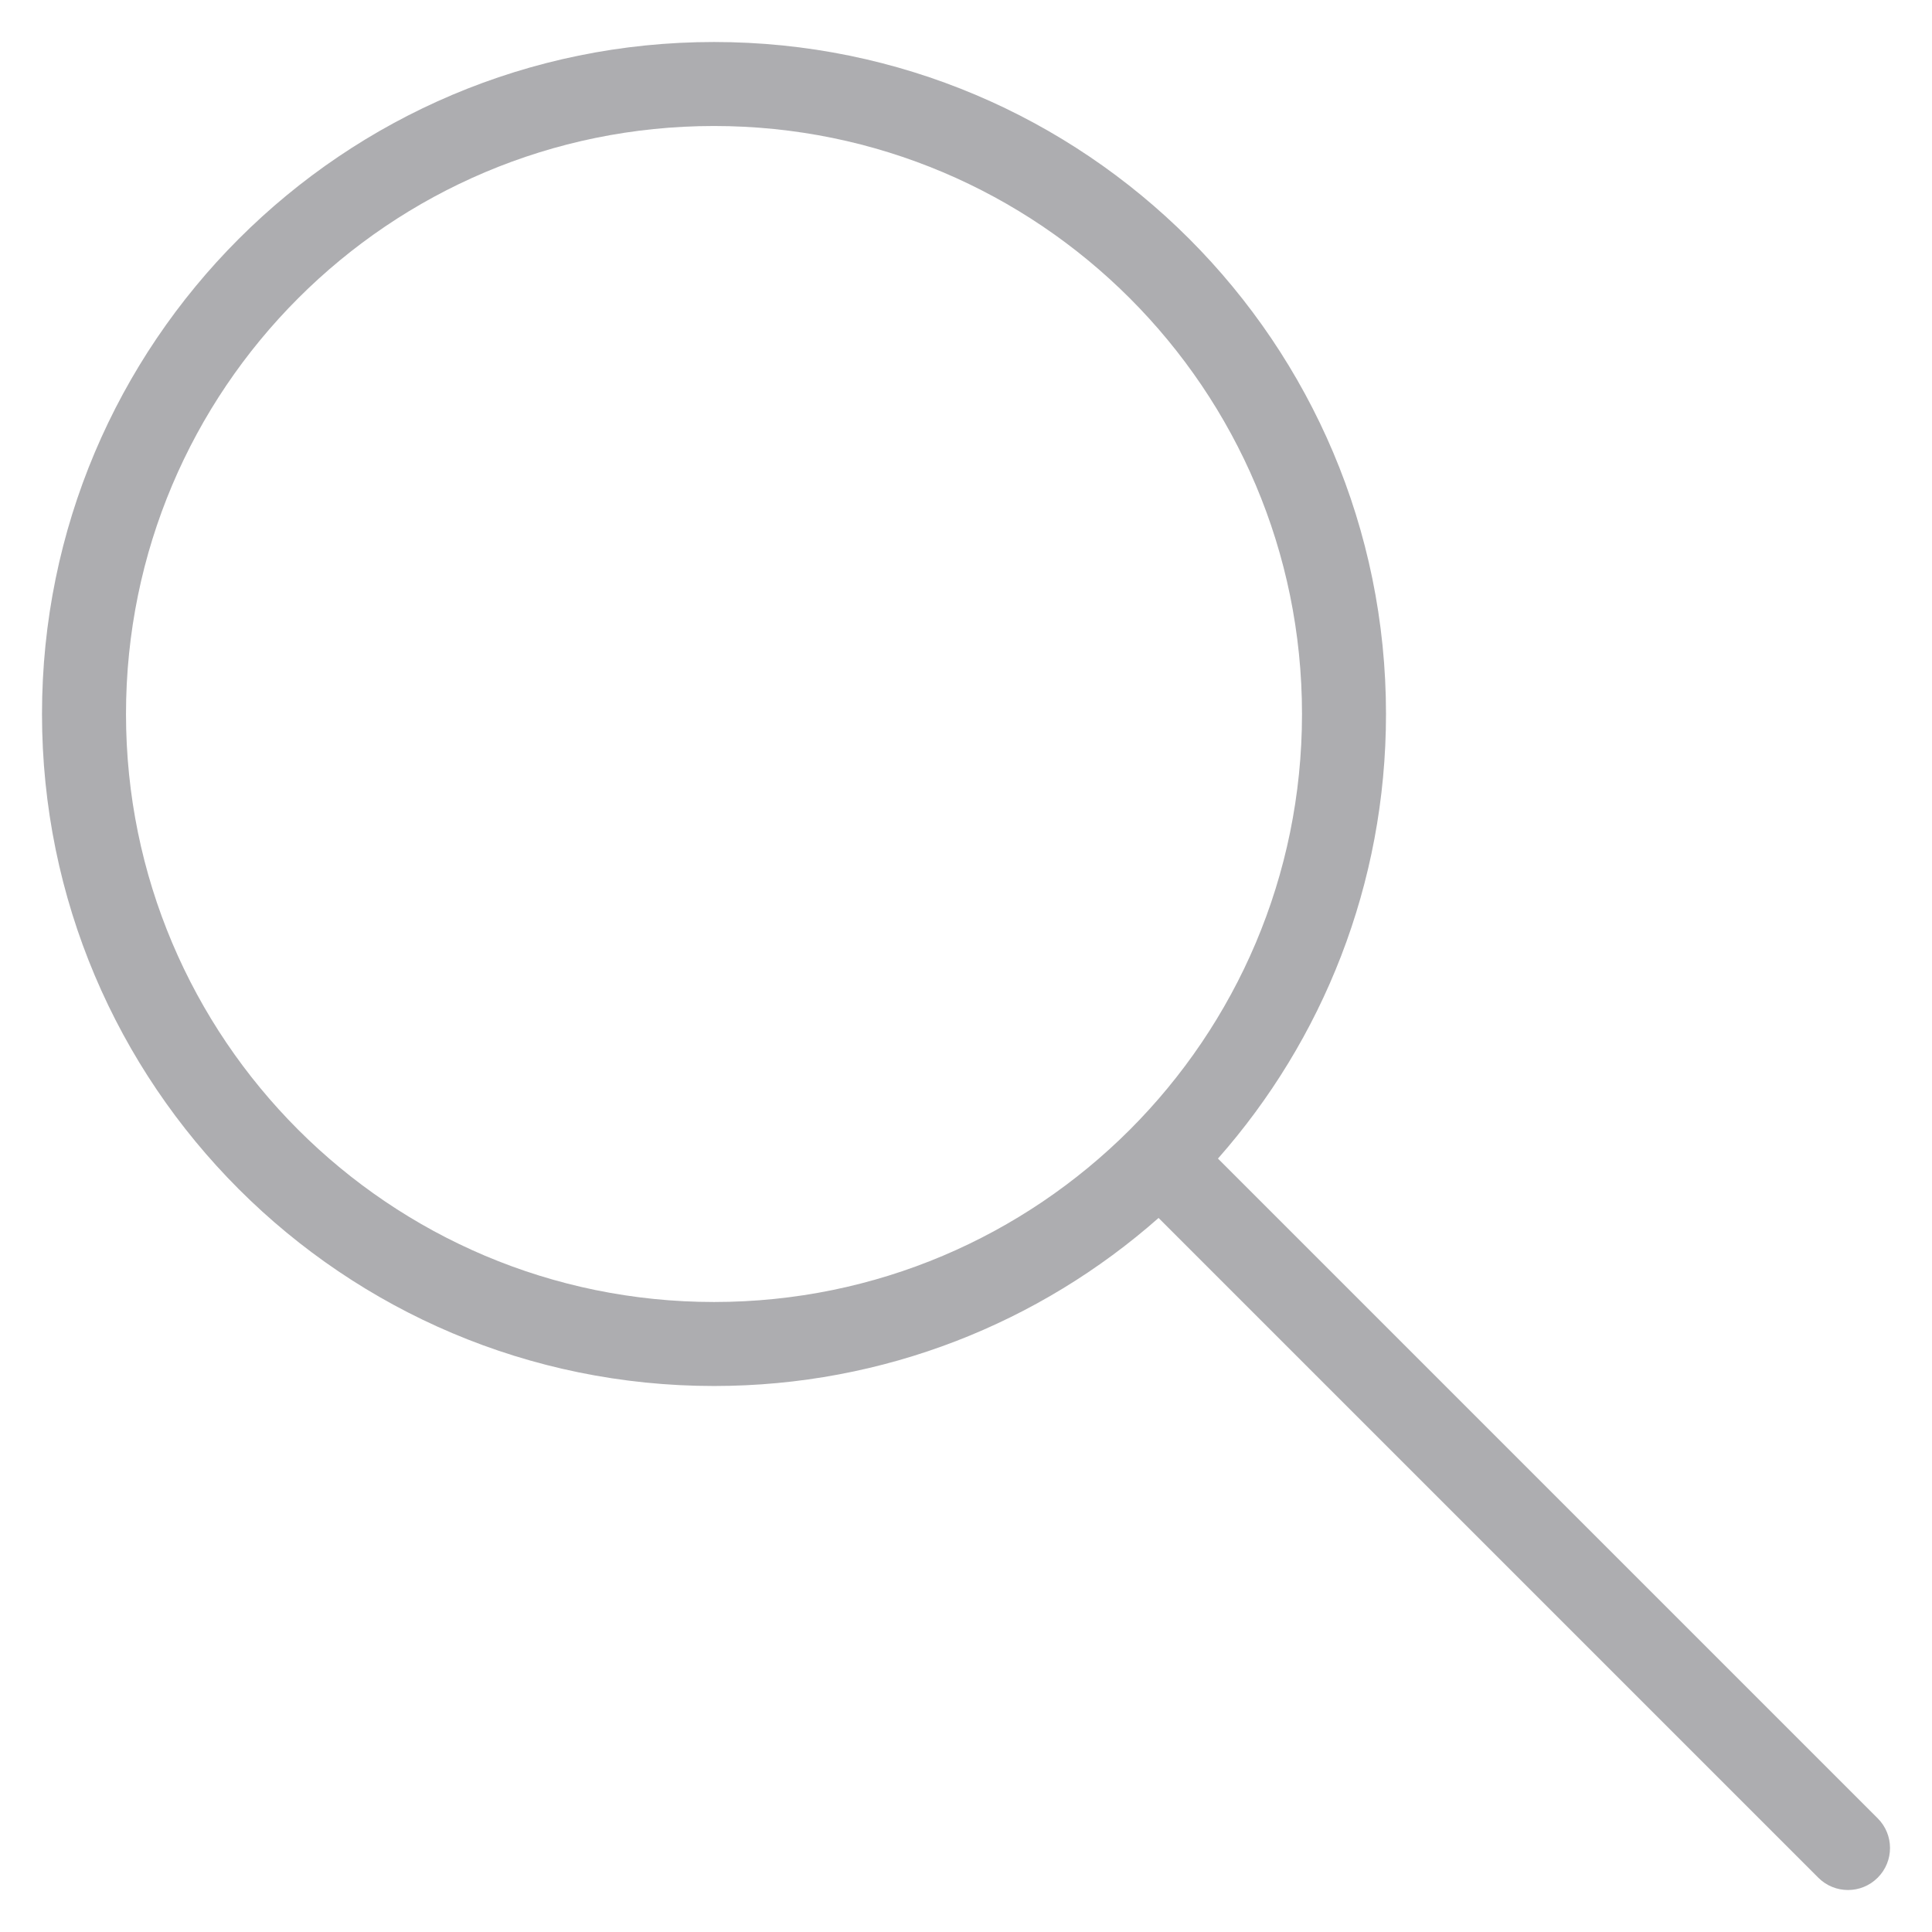
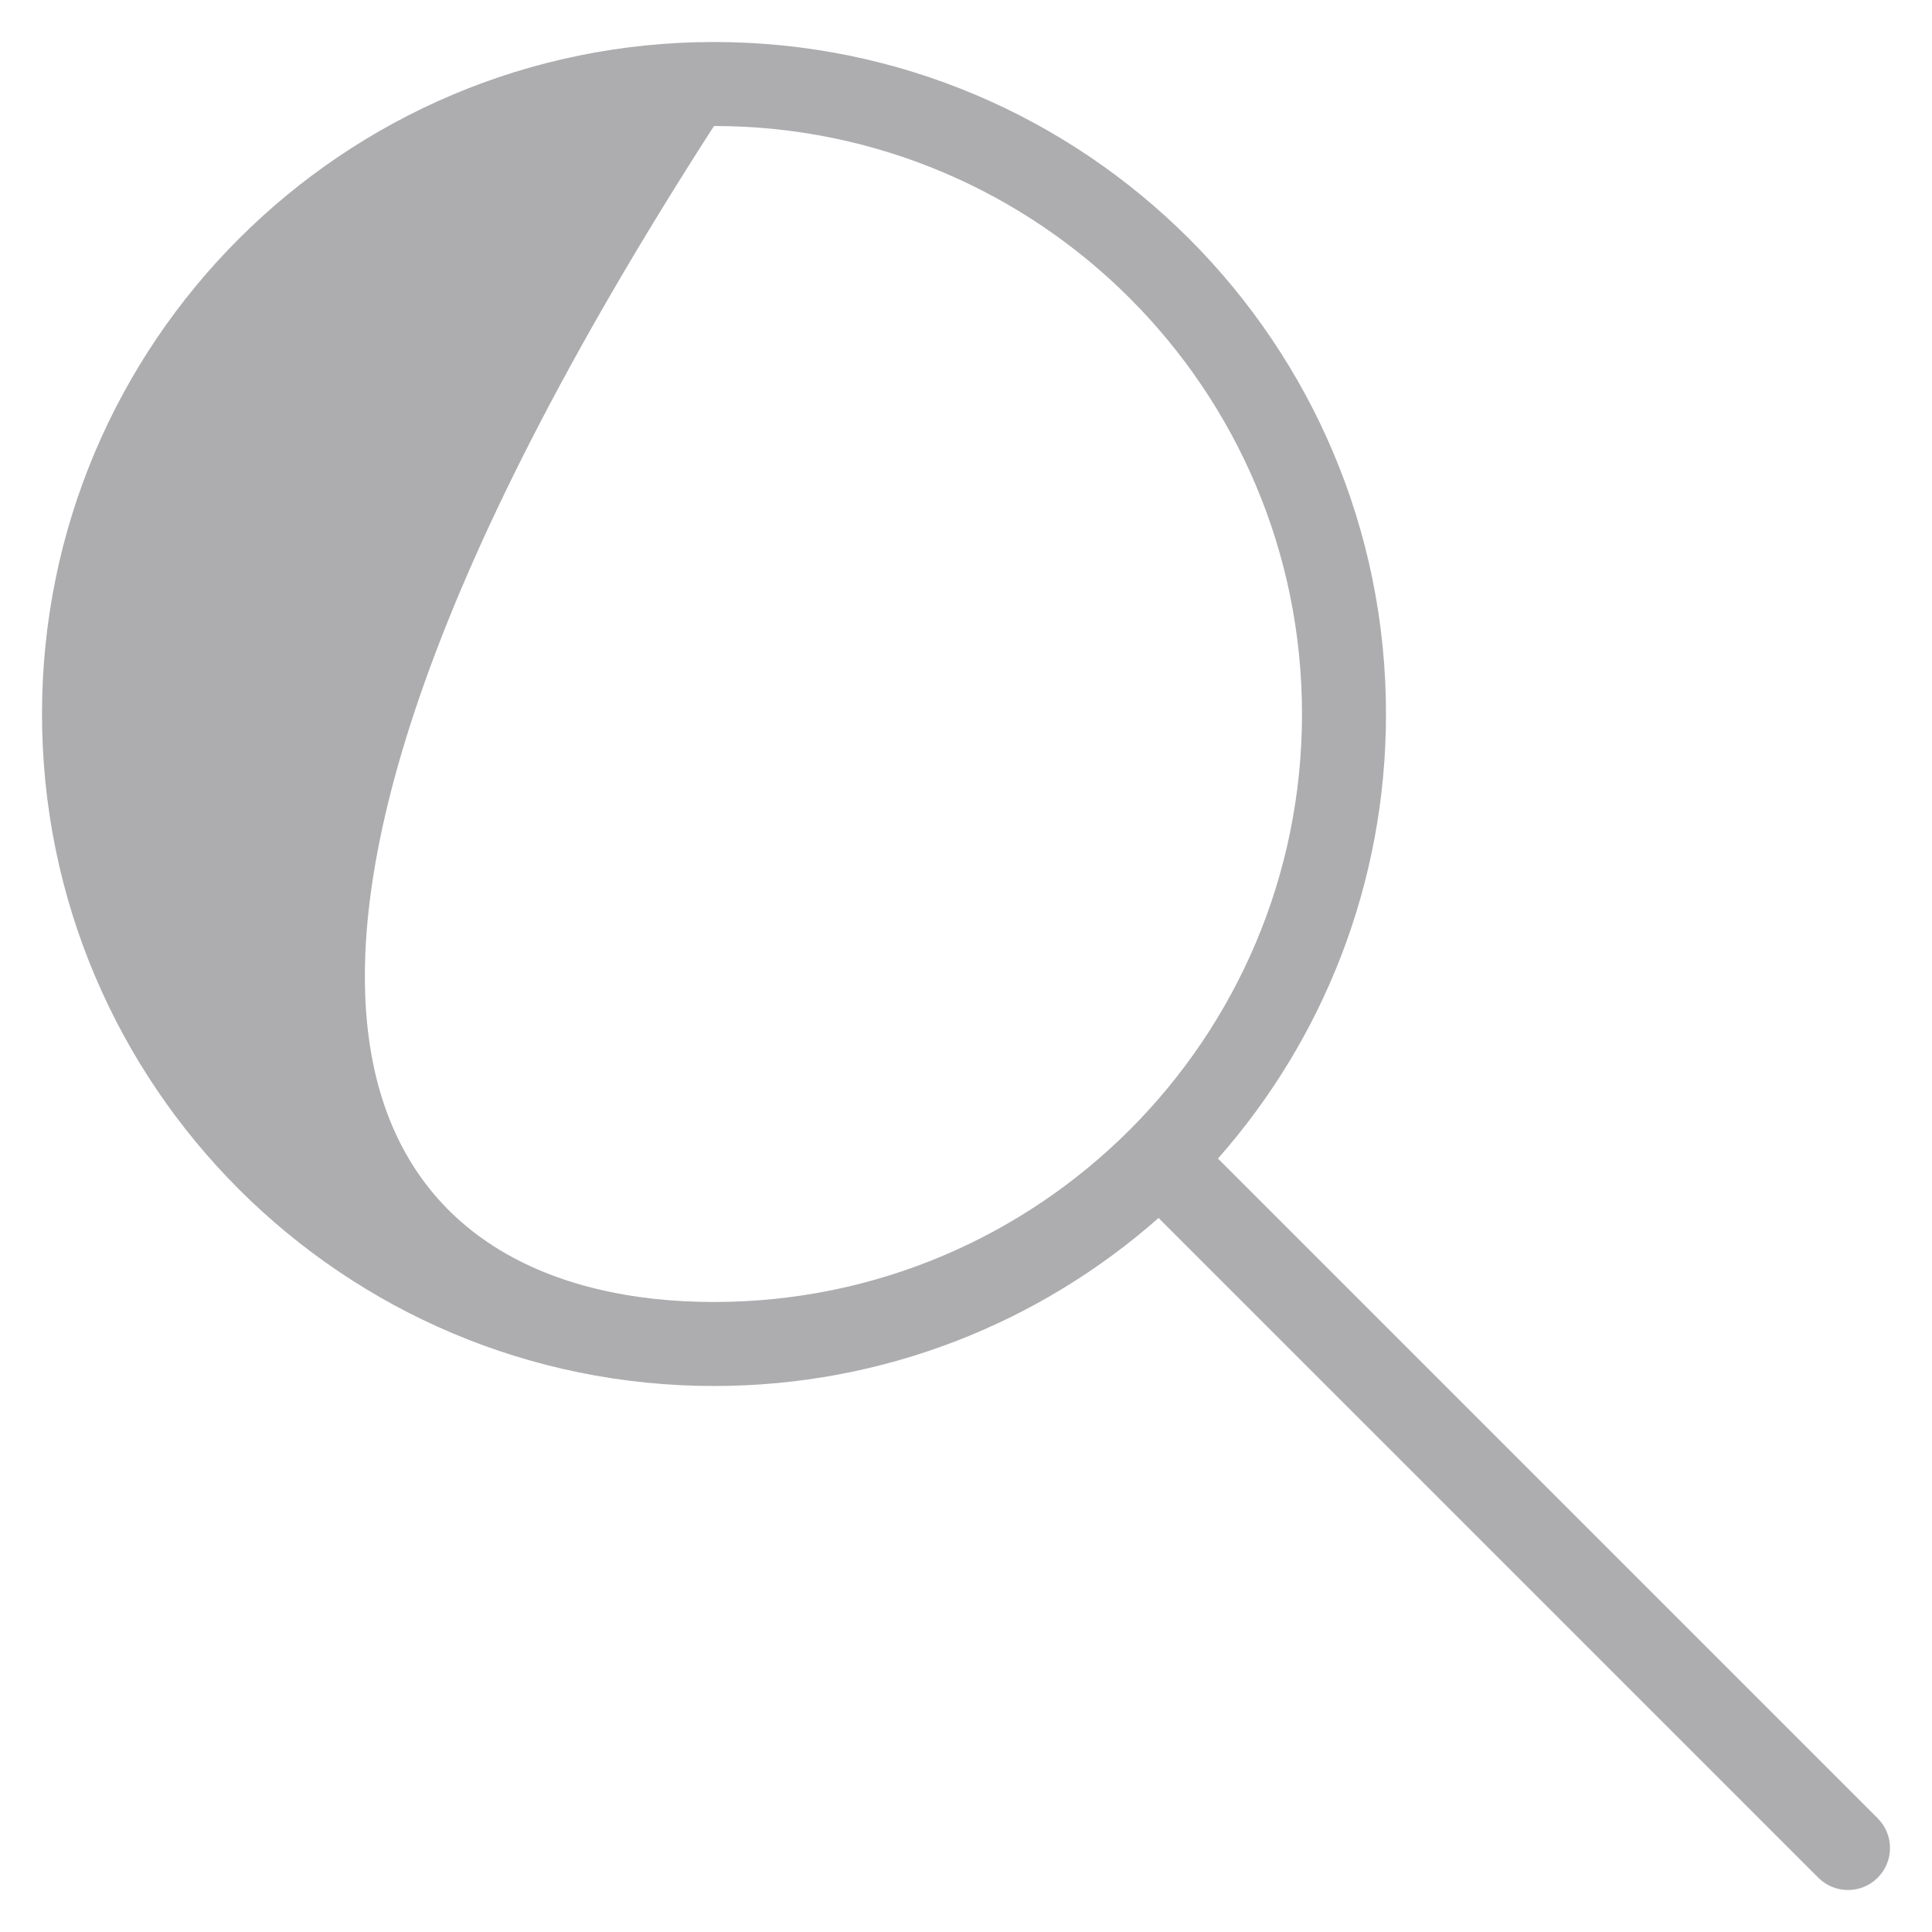
<svg xmlns="http://www.w3.org/2000/svg" width="46px" height="46px" viewBox="0 0 46 46" version="1.1">
  <title>icon / search</title>
  <desc>Created with Sketch.</desc>
  <g id="icon-/-search" stroke="none" stroke-width="1" fill="none" fill-rule="evenodd">
-     <path d="M28.999,27.585 L44.707,43.293 C45.098,43.683 45.098,44.317 44.707,44.707 C44.317,45.098 43.683,45.098 43.293,44.707 L27.585,28.999 C24.764,31.489 21.058,33 17,33 C8.163,33 1,25.837 1,17 C1,8.163 8.163,1 17,1 C25.837,1 33,8.163 33,17 C33,21.058 31.489,24.764 28.999,27.585 Z M17,31 C24.732,31 31,24.732 31,17 C31,9.268 24.732,3 17,3 C9.268,3 3,9.268 3,17 C3,24.732 9.268,31 17,31 Z" id="Combined-Shape" fill="#ADADB0" fill-rule="nonzero" />
+     <path d="M28.999,27.585 L44.707,43.293 C45.098,43.683 45.098,44.317 44.707,44.707 C44.317,45.098 43.683,45.098 43.293,44.707 L27.585,28.999 C24.764,31.489 21.058,33 17,33 C8.163,33 1,25.837 1,17 C1,8.163 8.163,1 17,1 C25.837,1 33,8.163 33,17 C33,21.058 31.489,24.764 28.999,27.585 Z M17,31 C24.732,31 31,24.732 31,17 C31,9.268 24.732,3 17,3 C3,24.732 9.268,31 17,31 Z" id="Combined-Shape" fill="#ADADB0" fill-rule="nonzero" />
  </g>
</svg>